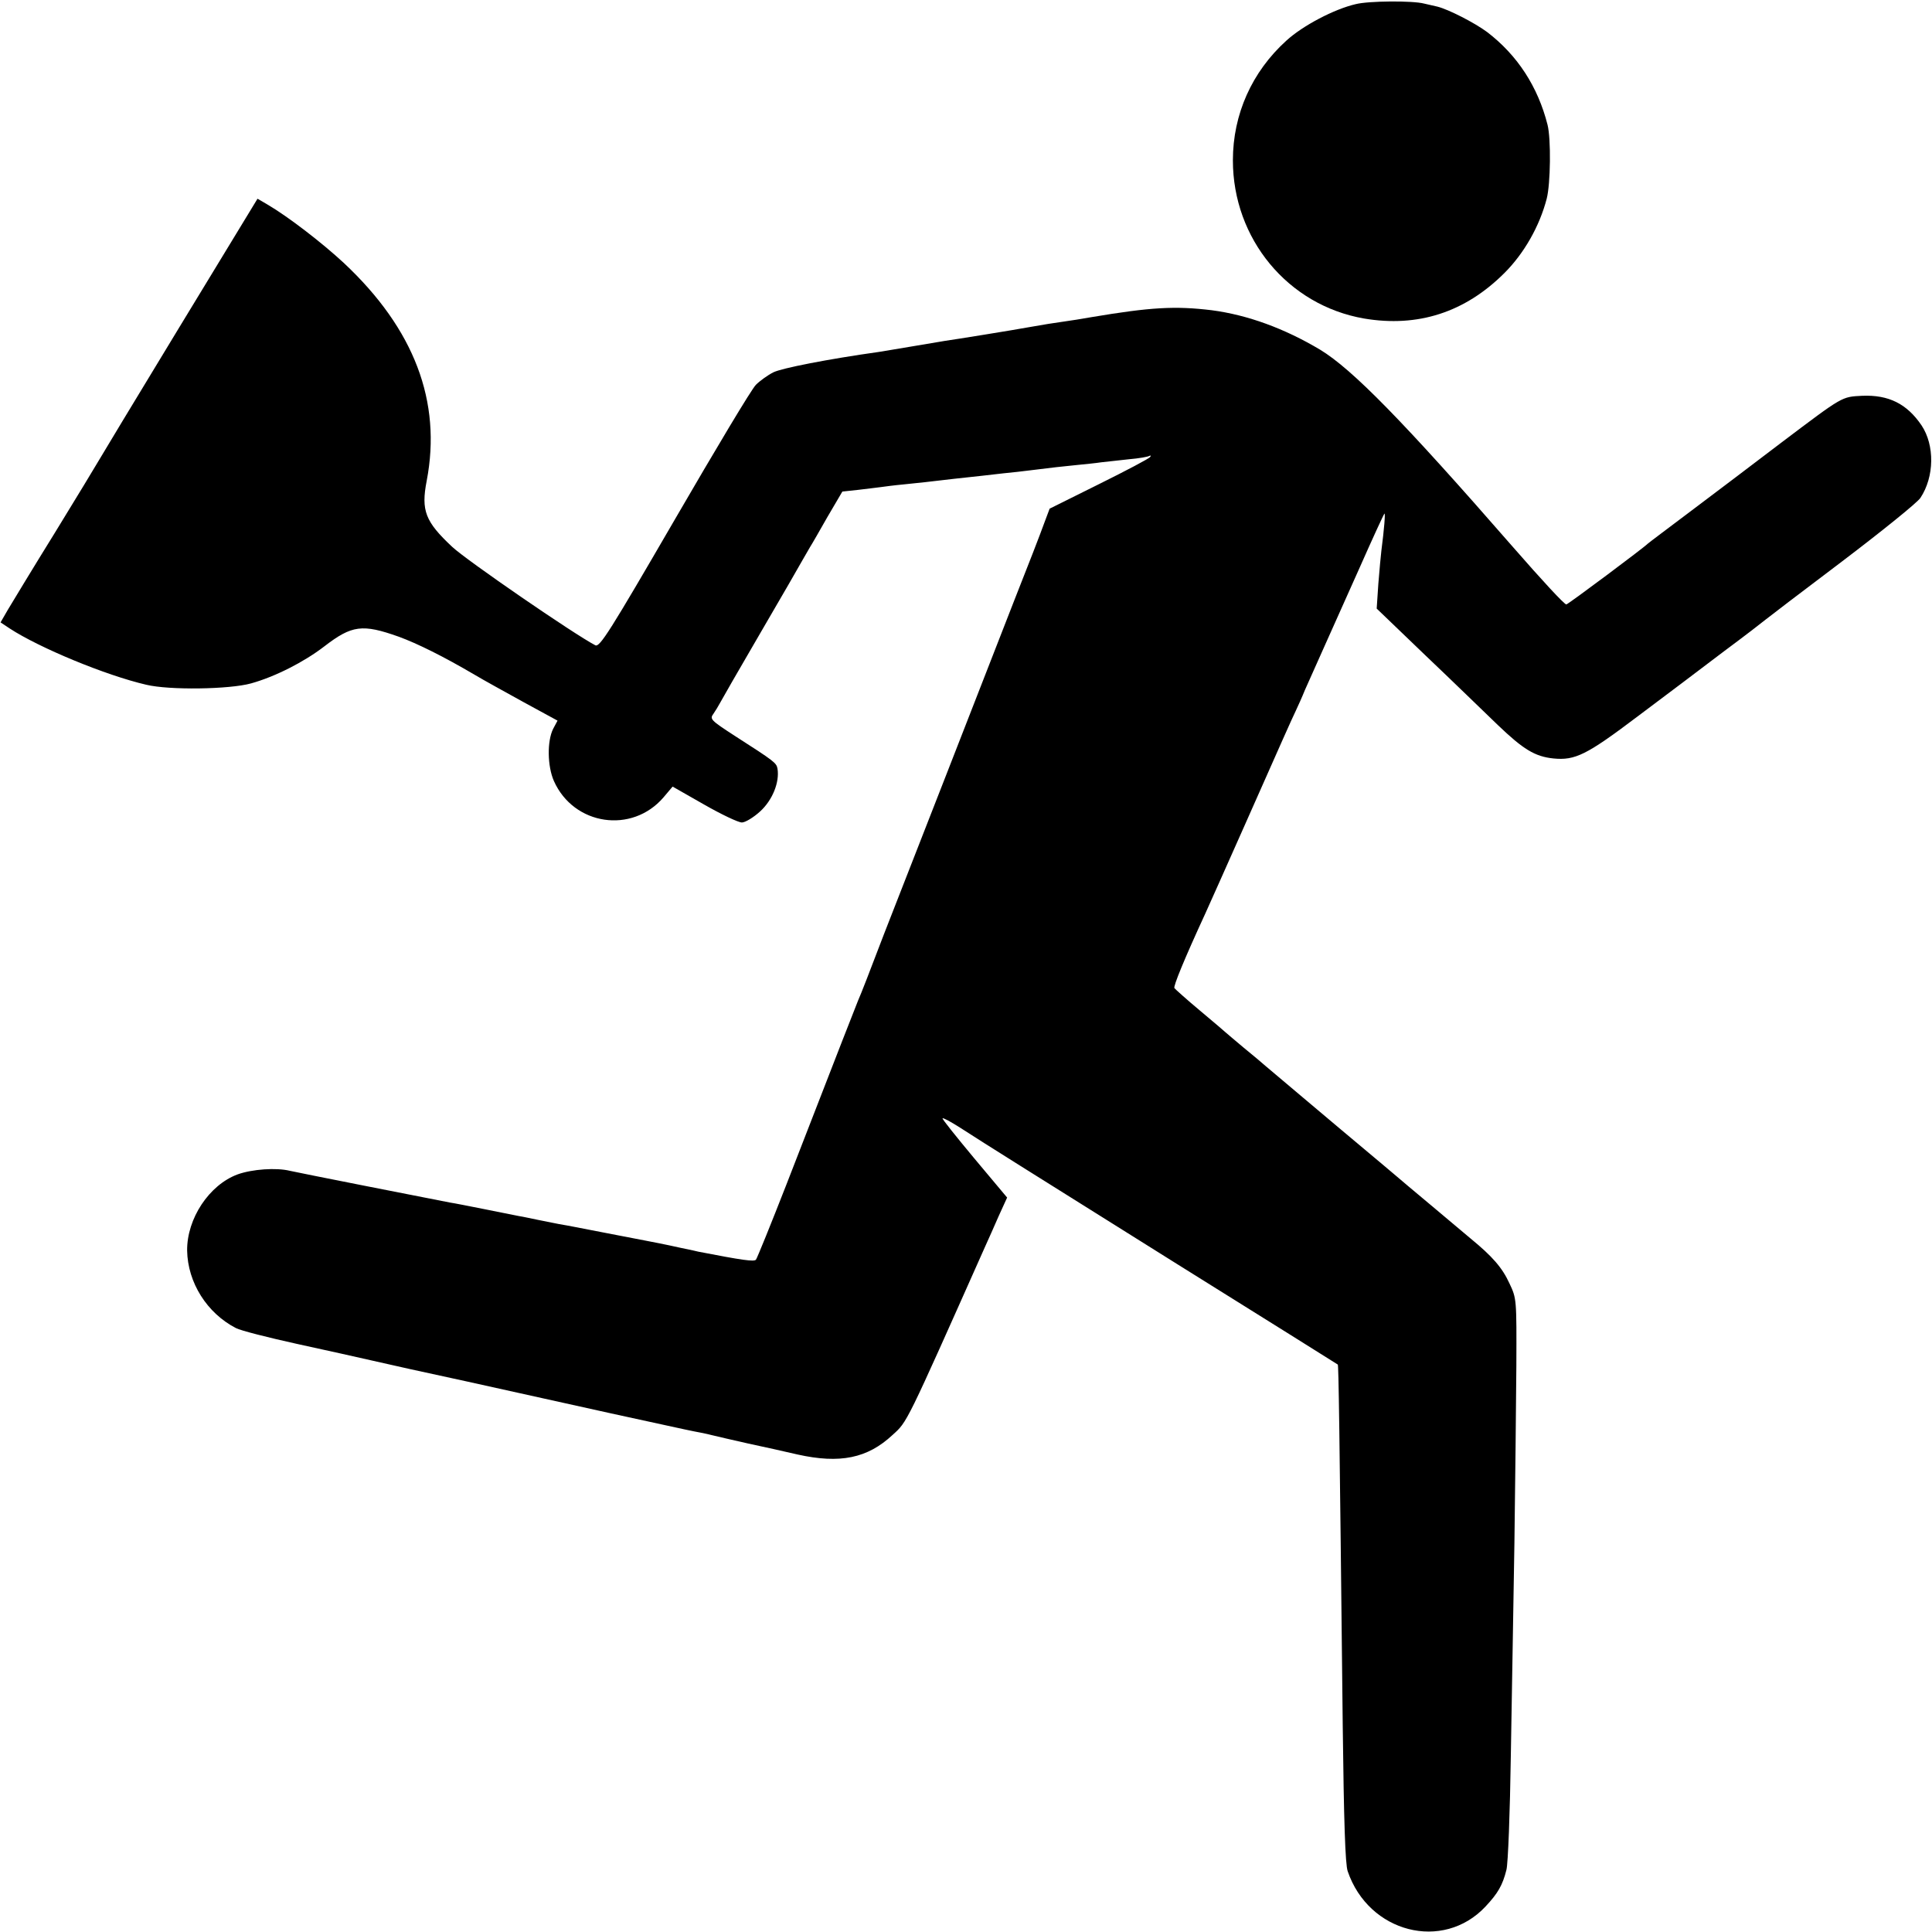
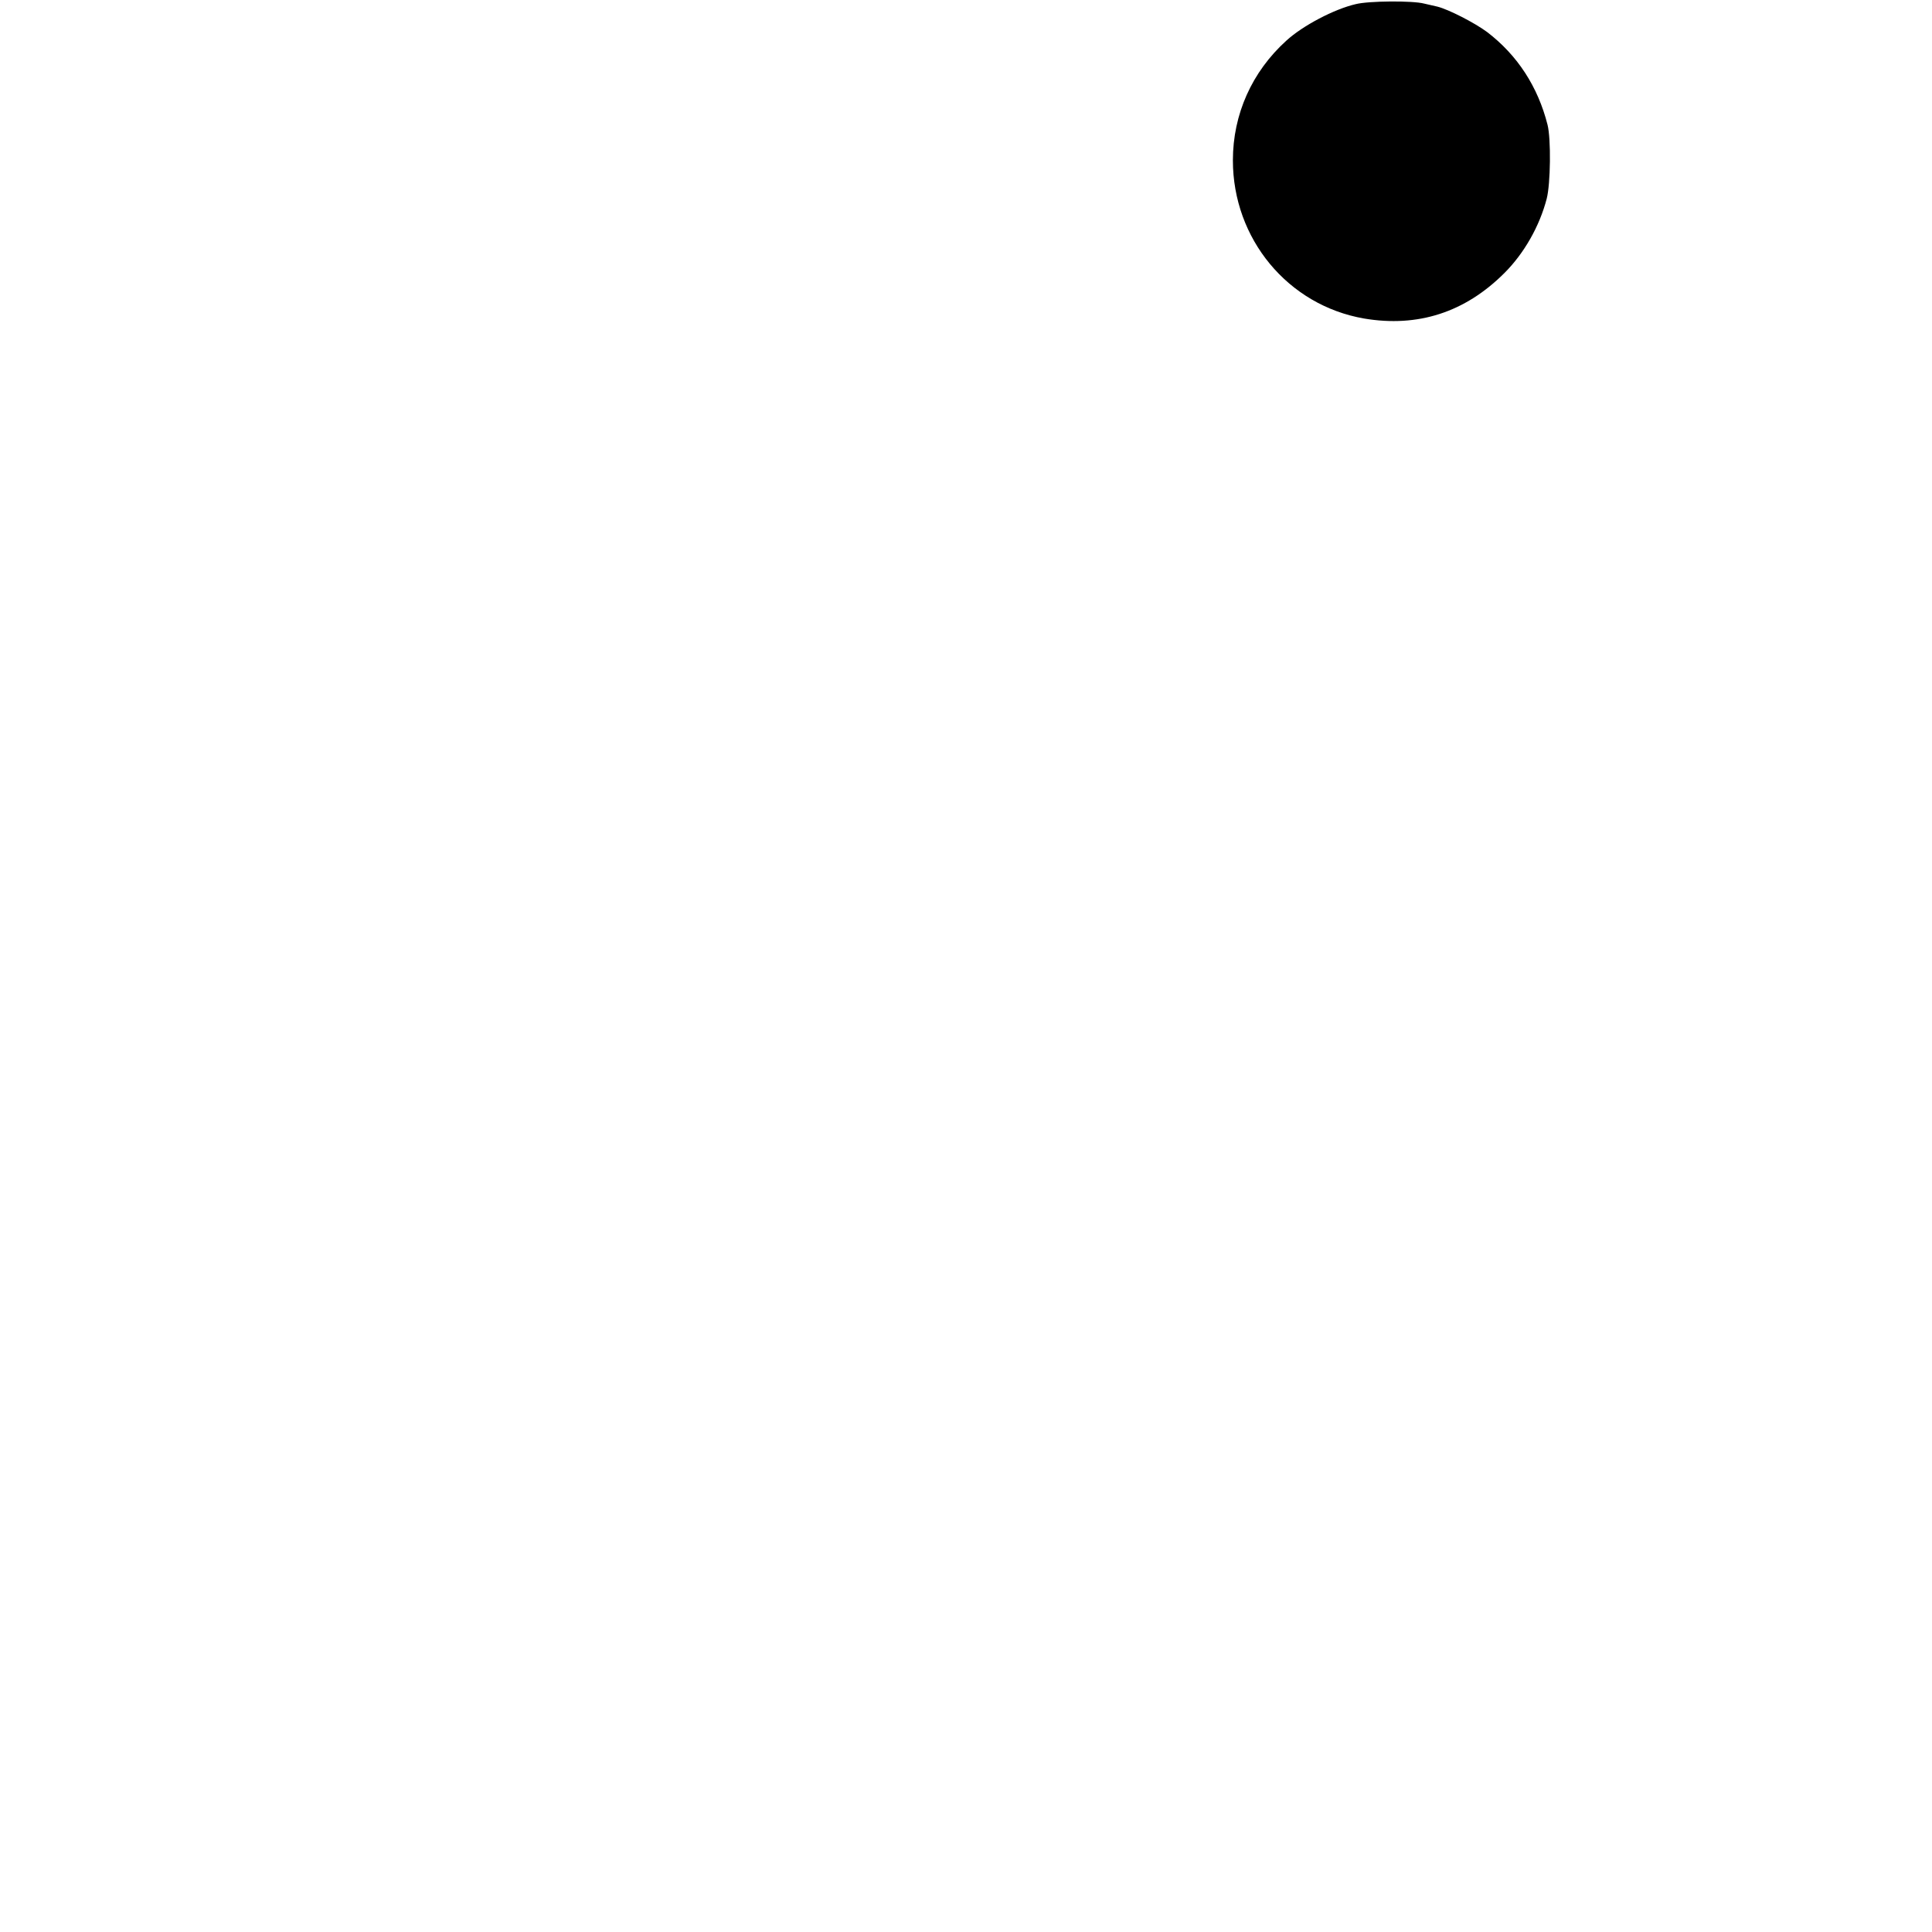
<svg xmlns="http://www.w3.org/2000/svg" version="1.0" width="700pt" height="700pt" viewBox="0 0 700 700" preserveAspectRatio="xMidYMid meet">
  <g transform="translate(0,700) scale(0.1,-0.1)" fill="#000000" stroke="none">
    <path d="M4912 6985 c-78 -18 -192 -78 -251 -132 -125 -113 -194 -267 -194 -434 0 -284 199 -525 475 -573 195 -33 366 22 509 165 71 71 127 169 153 269 14 54 16 217 3 268 -35 138 -109 252 -219 336 -46 34 -140 82 -180 92 -18 4 -40 9 -48 11 -41 11 -201 10 -248 -2z" />
-     <path d="M649 5813 c-156 -257 -289 -477 -295 -488 -6 -11 -76 -126 -155 -255 -80 -129 -156 -255 -171 -280 l-26 -45 33 -22 c107 -70 348 -170 495 -204 83 -20 301 -17 380 5 86 24 191 77 265 134 100 77 138 82 270 35 68 -25 161 -71 275 -138 30 -18 110 -62 177 -99 l123 -67 -16 -30 c-22 -44 -21 -135 3 -189 72 -161 283 -192 397 -59 l33 39 114 -65 c63 -36 124 -65 137 -65 12 0 42 18 66 40 45 41 71 106 63 155 -4 21 -10 26 -155 119 -88 57 -91 61 -77 80 8 12 18 28 22 36 4 8 70 123 147 255 77 132 147 253 155 268 9 16 21 36 26 45 6 9 34 58 63 109 l54 92 56 6 c32 4 68 8 82 10 14 2 52 7 85 10 33 3 114 12 180 20 66 7 147 16 180 20 33 3 74 8 90 10 87 11 125 15 175 20 30 3 71 7 90 10 19 2 64 7 100 11 36 3 69 9 74 12 5 3 7 1 3 -4 -3 -5 -86 -49 -185 -98 l-179 -89 -21 -56 c-11 -31 -59 -155 -107 -276 -87 -223 -407 -1044 -472 -1209 -53 -139 -84 -219 -94 -241 -8 -20 -59 -149 -259 -665 -57 -146 -107 -269 -111 -274 -7 -8 -49 -2 -209 29 -3 1 -30 7 -60 13 -30 7 -66 14 -80 17 -14 3 -83 16 -155 30 -71 14 -141 27 -155 30 -14 3 -38 7 -55 10 -16 3 -50 10 -75 15 -25 5 -56 12 -70 14 -14 3 -70 14 -125 25 -55 11 -111 22 -125 24 -88 17 -560 110 -580 115 -49 12 -136 6 -189 -13 -103 -38 -184 -160 -183 -276 2 -116 72 -227 177 -281 17 -9 116 -34 220 -57 105 -23 228 -50 275 -61 47 -11 200 -45 340 -75 140 -31 376 -83 524 -116 148 -32 283 -62 300 -65 17 -3 47 -9 66 -14 19 -5 78 -18 130 -30 52 -11 133 -29 180 -40 153 -34 253 -14 344 71 54 49 46 33 336 684 10 22 32 71 48 108 l31 68 -119 142 c-65 78 -117 143 -115 145 2 3 31 -13 64 -34 110 -71 202 -128 786 -494 319 -199 581 -363 582 -364 3 -2 6 -202 18 -1311 4 -340 9 -501 18 -525 76 -223 345 -292 499 -128 45 48 62 77 76 133 6 22 13 209 16 415 4 206 9 553 13 770 3 217 6 505 7 640 1 244 1 245 -25 300 -26 57 -62 98 -140 162 -24 20 -55 46 -69 58 -14 12 -45 38 -69 58 -25 21 -63 53 -86 72 -23 19 -63 54 -91 77 -220 184 -412 347 -429 361 -11 10 -47 40 -80 67 -33 28 -62 52 -65 55 -3 3 -44 38 -93 79 -48 40 -89 77 -92 81 -4 7 35 103 112 270 14 30 79 177 145 325 141 318 164 370 183 410 8 17 23 50 33 75 11 25 41 92 67 150 26 58 85 190 132 295 46 104 86 191 89 194 4 4 -1 -57 -11 -134 -2 -16 -7 -70 -11 -120 l-6 -90 177 -170 c98 -93 215 -207 262 -252 92 -88 134 -114 201 -121 79 -8 121 13 305 152 96 72 237 178 313 236 77 57 144 109 151 115 6 5 130 100 276 210 145 110 274 214 285 231 51 77 52 191 4 263 -53 78 -119 111 -215 107 -75 -4 -68 0 -292 -169 -93 -71 -240 -182 -325 -246 -85 -64 -157 -118 -160 -121 -12 -13 -289 -220 -295 -220 -7 0 -86 85 -195 210 -395 453 -580 642 -697 713 -129 77 -263 126 -393 143 -132 16 -221 11 -435 -25 -33 -6 -78 -13 -100 -16 -36 -5 -74 -11 -130 -21 -42 -8 -271 -45 -301 -49 -17 -3 -73 -12 -125 -21 -52 -9 -103 -17 -114 -19 -185 -26 -353 -59 -383 -74 -20 -10 -49 -31 -63 -45 -15 -14 -147 -235 -295 -490 -234 -403 -271 -462 -287 -454 -77 40 -467 308 -519 357 -97 91 -113 131 -92 239 55 287 -45 550 -300 789 -81 75 -202 168 -277 212 l-36 21 -284 -467z" />
  </g>
</svg>